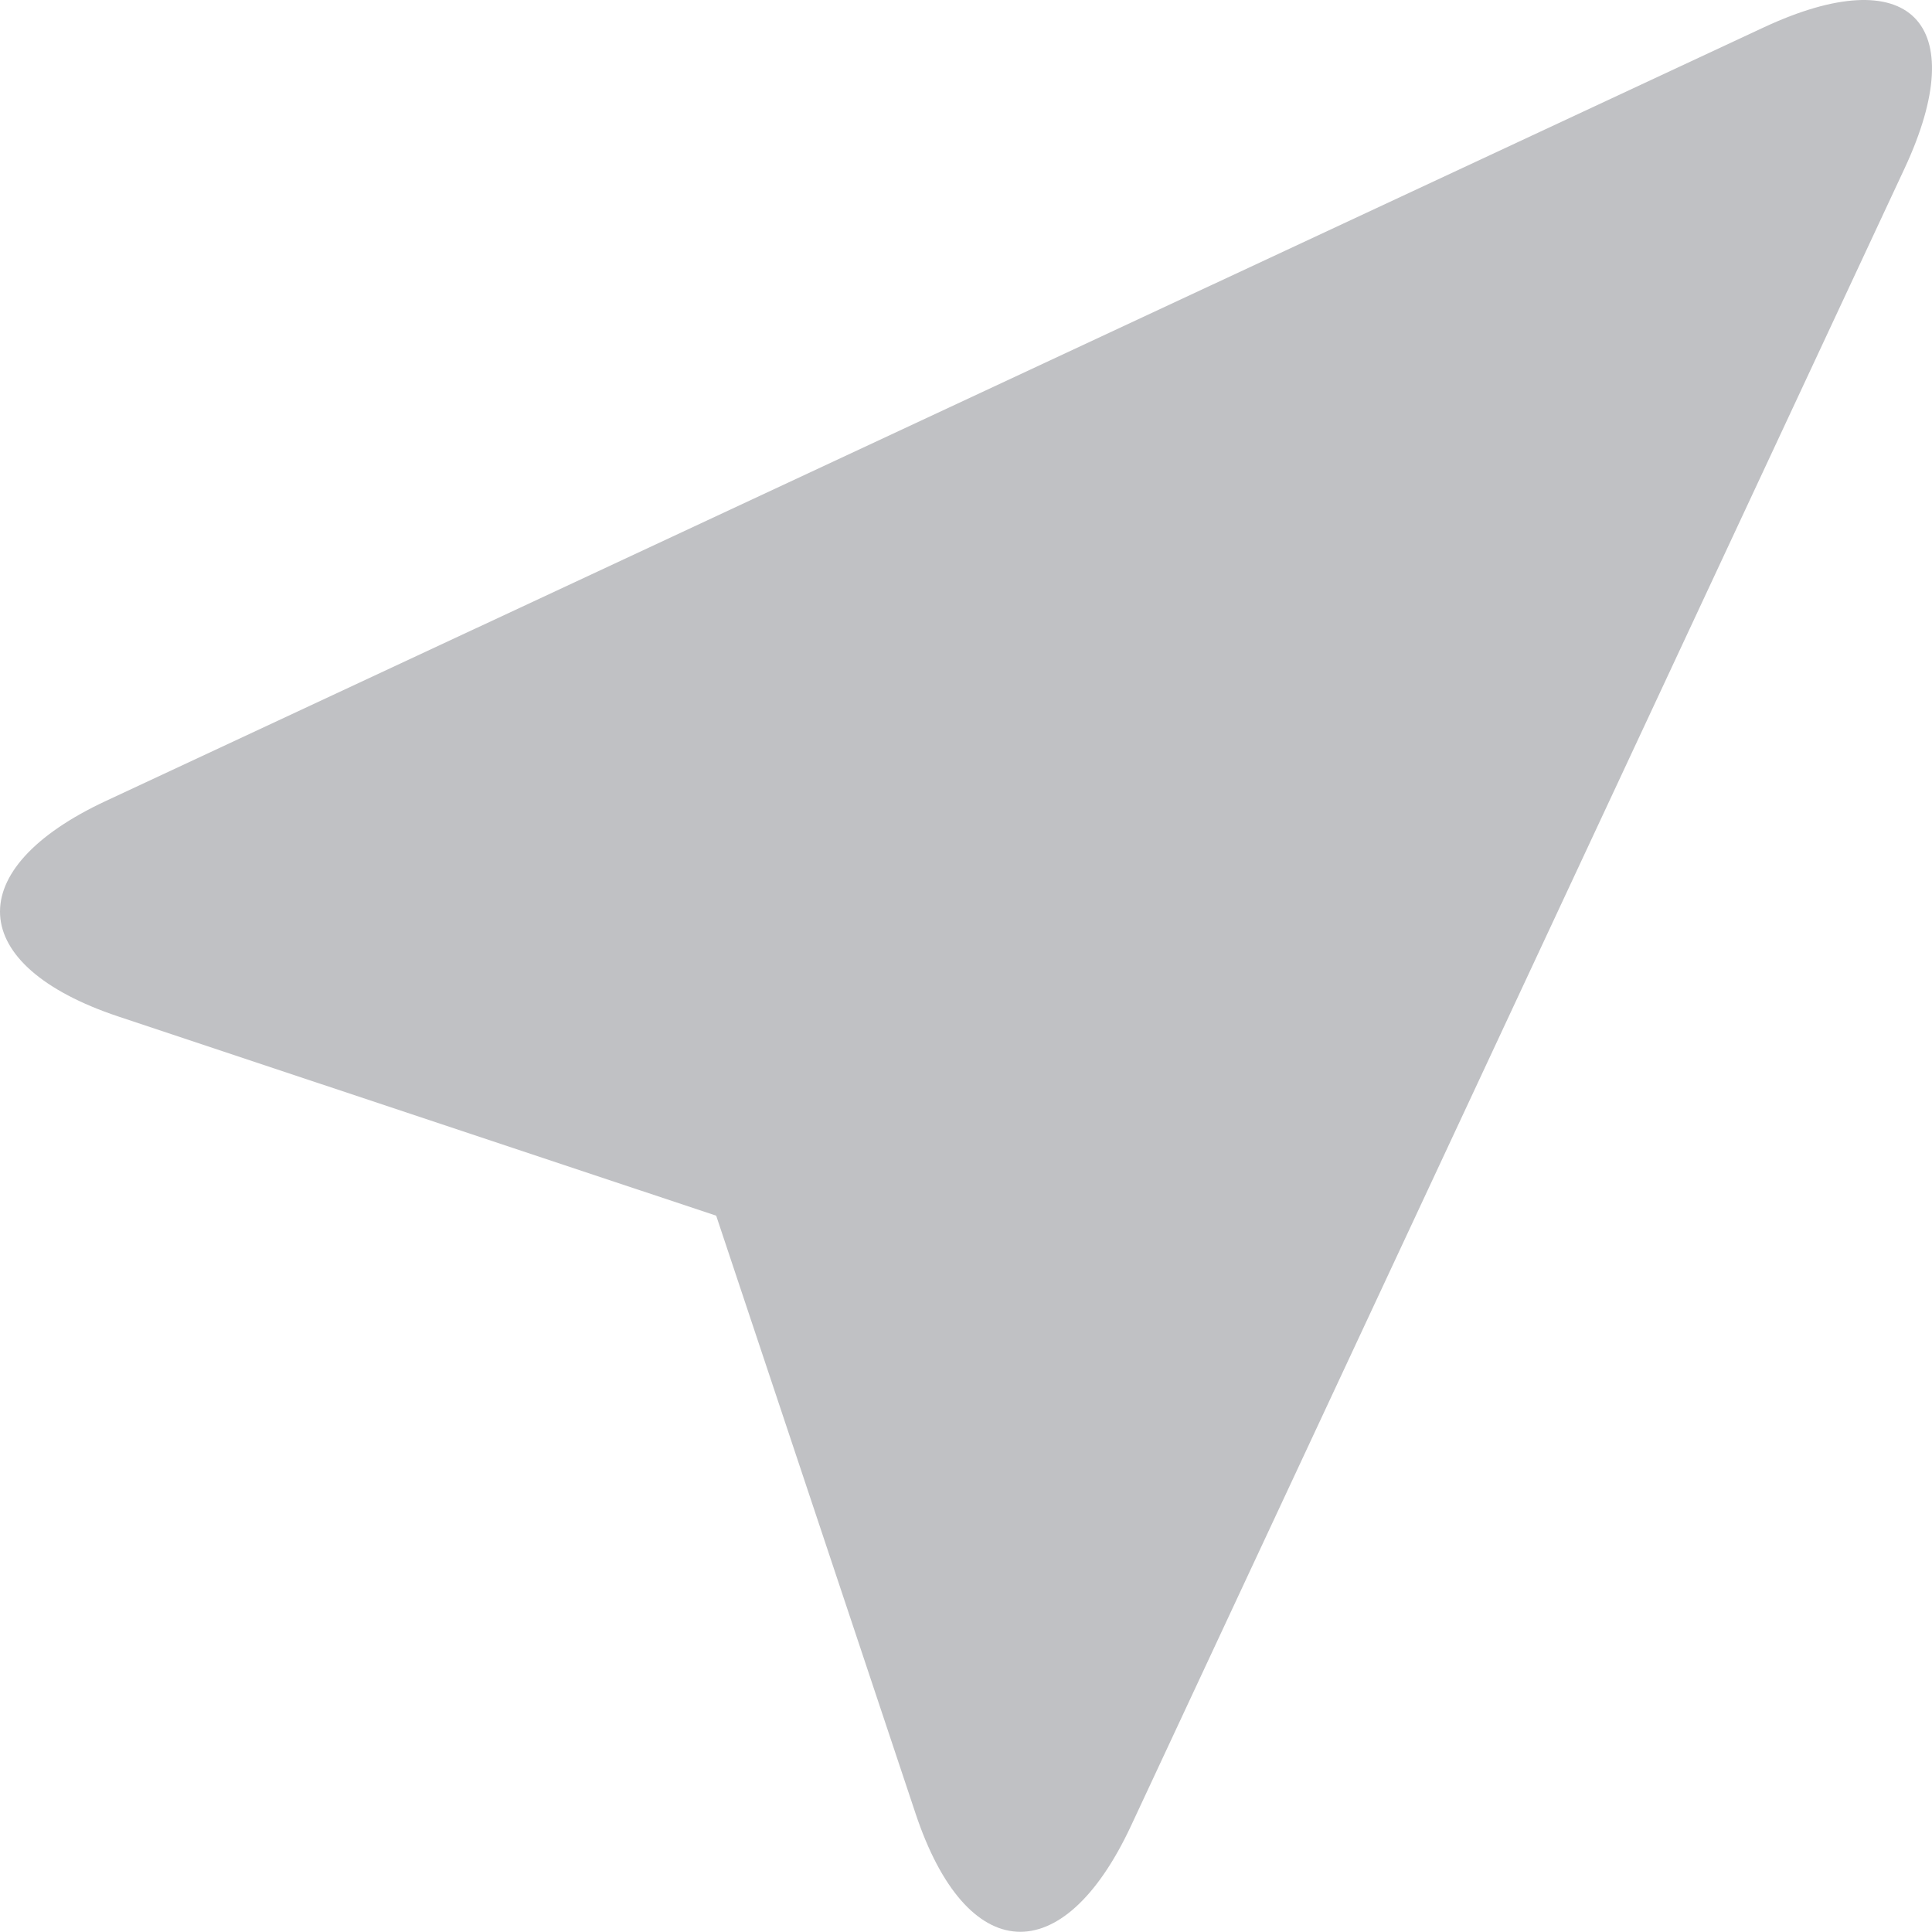
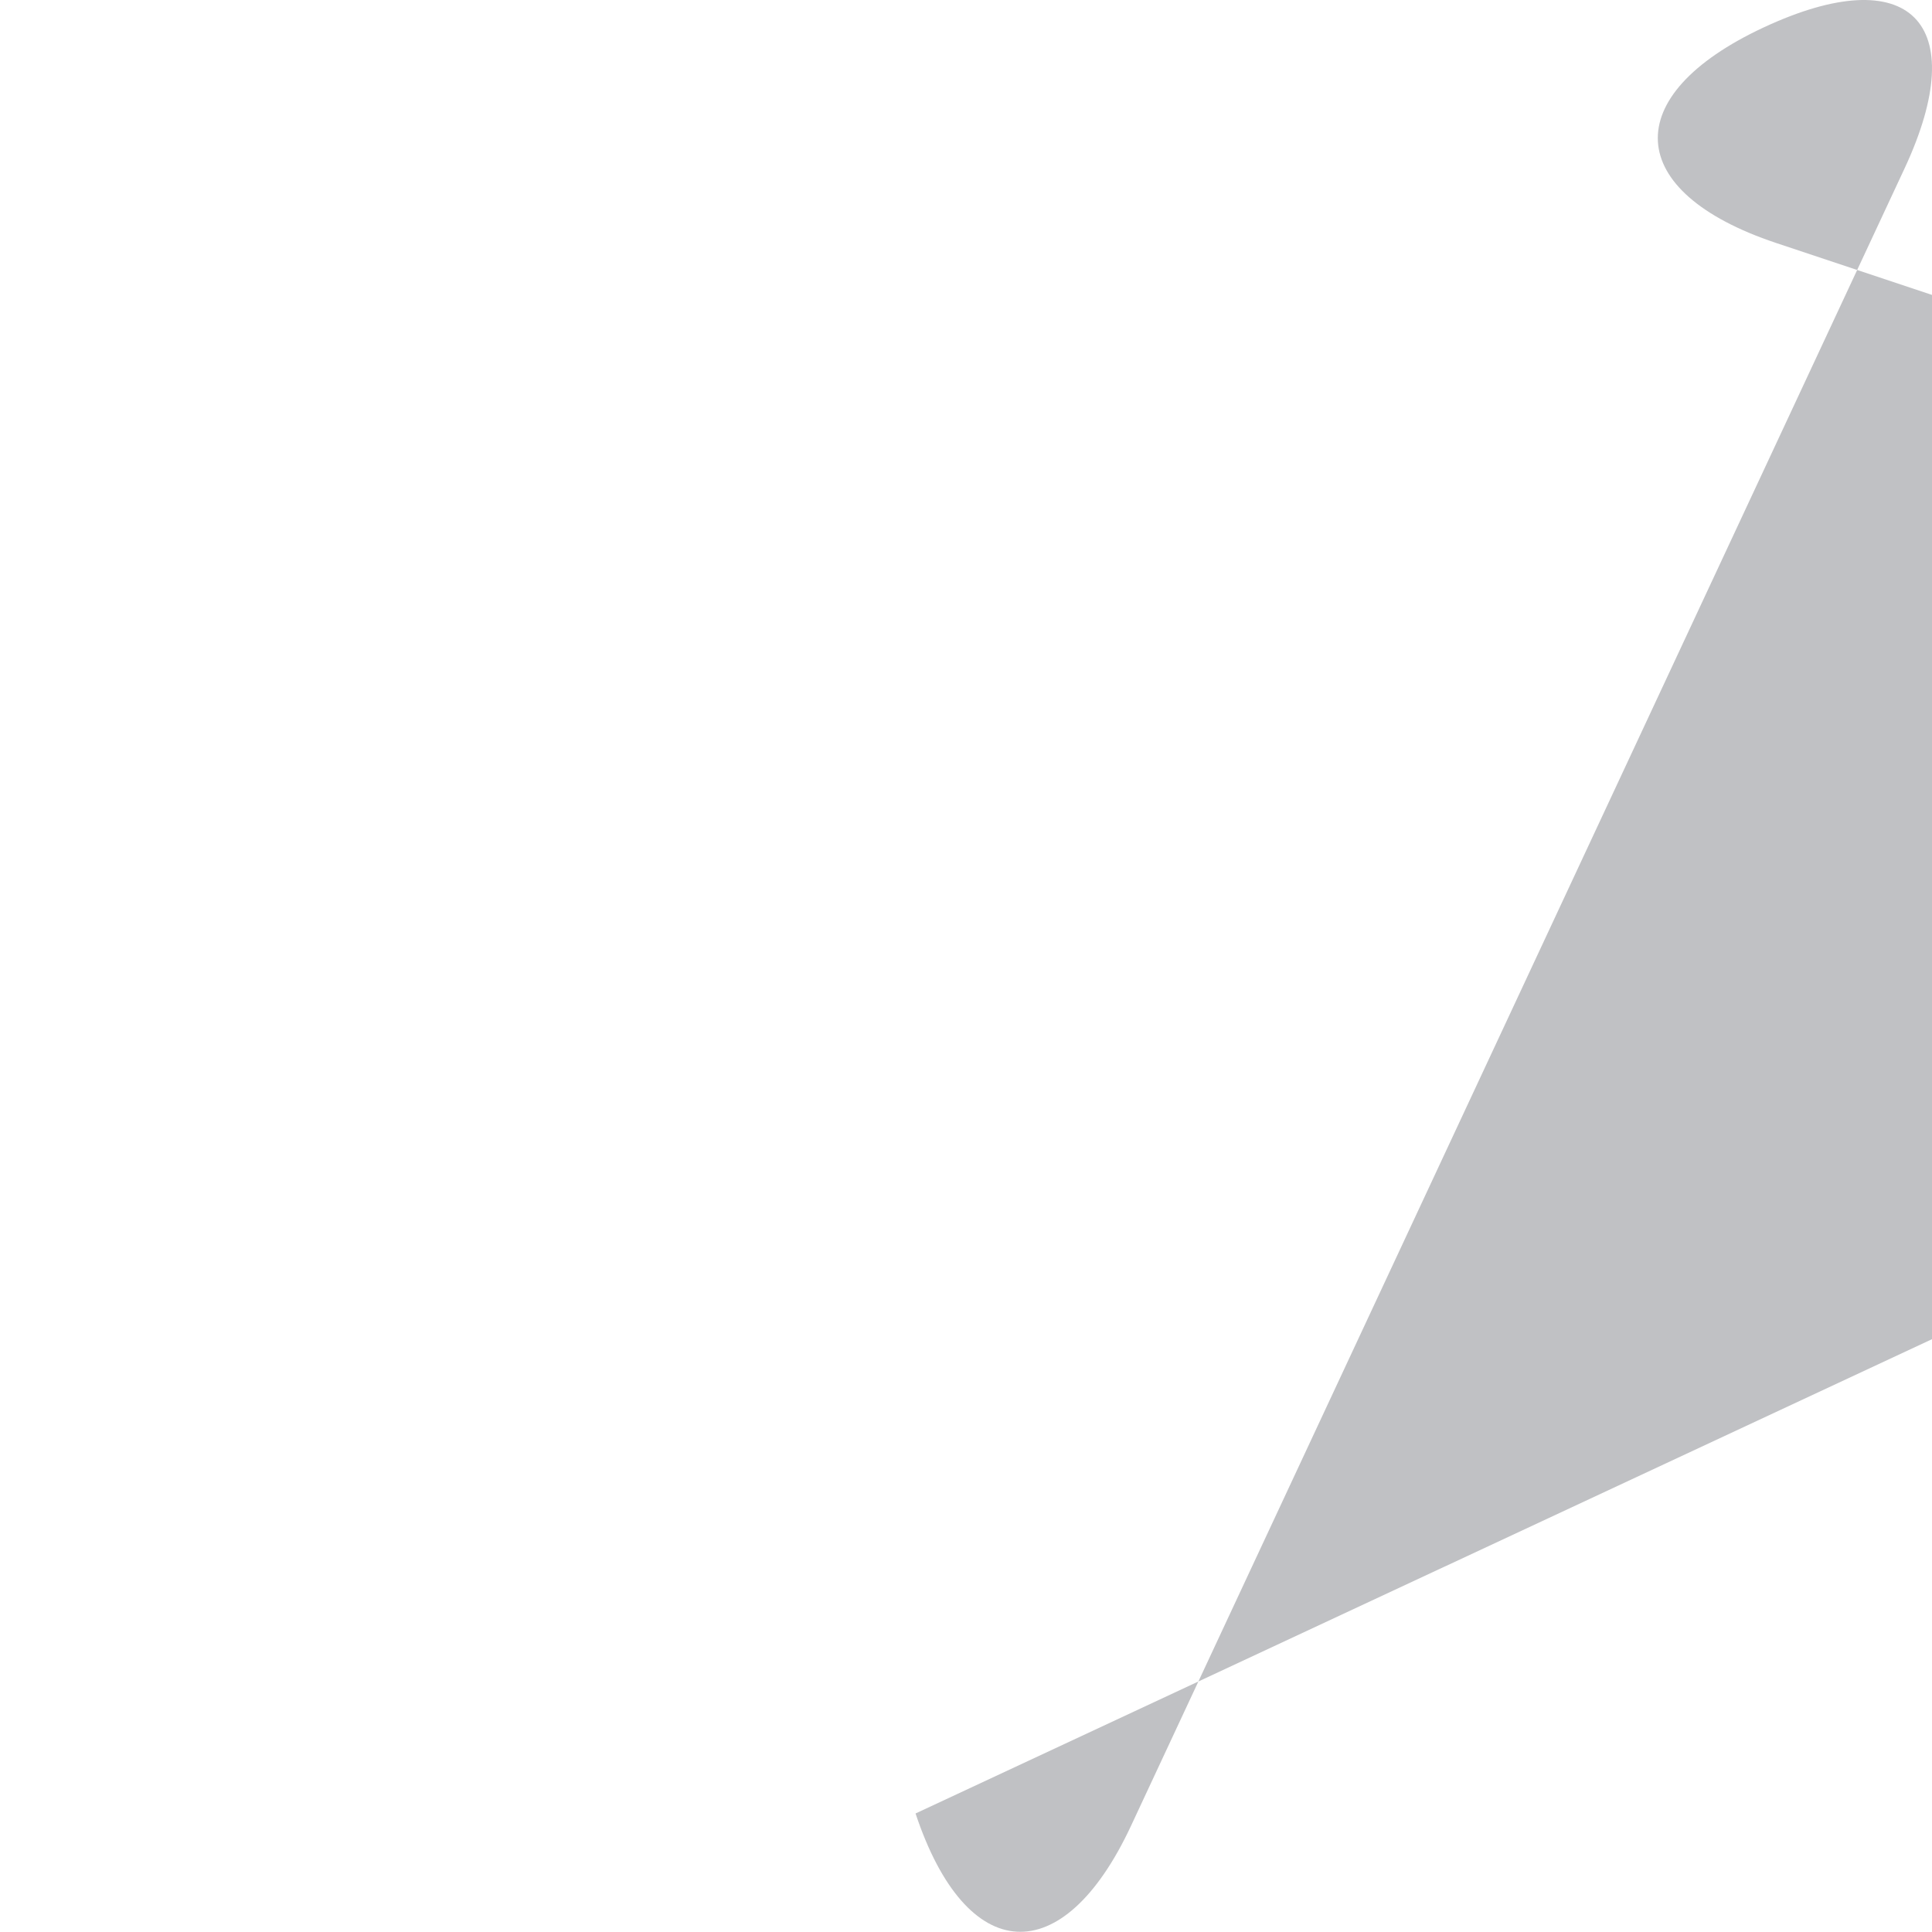
<svg xmlns="http://www.w3.org/2000/svg" xml:space="preserve" width="209.993mm" height="209.972mm" style="shape-rendering:geometricPrecision; text-rendering:geometricPrecision; image-rendering:optimizeQuality; fill-rule:evenodd; clip-rule:evenodd" viewBox="0 0 20999.3 20997.17">
  <defs>
    <style type="text/css">  .fil0 {fill:#C0C1C4;fill-rule:nonzero}  </style>
  </defs>
  <g id="Слой_x0020_1">
    <g id="_2444125727584">
      <g>
-         <path class="fil0" d="M9951.26 19710.9c552.8,1661.55 1601.37,1720.17 2341.08,136.22l8409.18 -18017.4c739.7,-1587.12 53.85,-2271.37 -1531.68,-1531.68l-18018.99 8407.59c-1585.53,739.7 -1525.34,1788.28 134.64,2342.66l6498.93 2165.26 2166.84 6497.35z" />
+         <path class="fil0" d="M9951.26 19710.9c552.8,1661.55 1601.37,1720.17 2341.08,136.22l8409.18 -18017.4c739.7,-1587.12 53.85,-2271.37 -1531.68,-1531.68c-1585.53,739.7 -1525.34,1788.28 134.64,2342.66l6498.93 2165.26 2166.84 6497.35z" />
      </g>
    </g>
    <g id="_2444125729936"> </g>
    <g id="_2444125730272"> </g>
    <g id="_2444125728880"> </g>
    <g id="_2444125728112"> </g>
    <g id="_2444125729312"> </g>
    <g id="_2444125733344"> </g>
    <g id="_2444125732912"> </g>
    <g id="_2444125732960"> </g>
    <g id="_2444125731520"> </g>
    <g id="_2444125732240"> </g>
    <g id="_2444125731424"> </g>
    <g id="_2444125730752"> </g>
    <g id="_2444125731232"> </g>
    <g id="_2444125733680"> </g>
    <g id="_2444125734928"> </g>
  </g>
</svg>